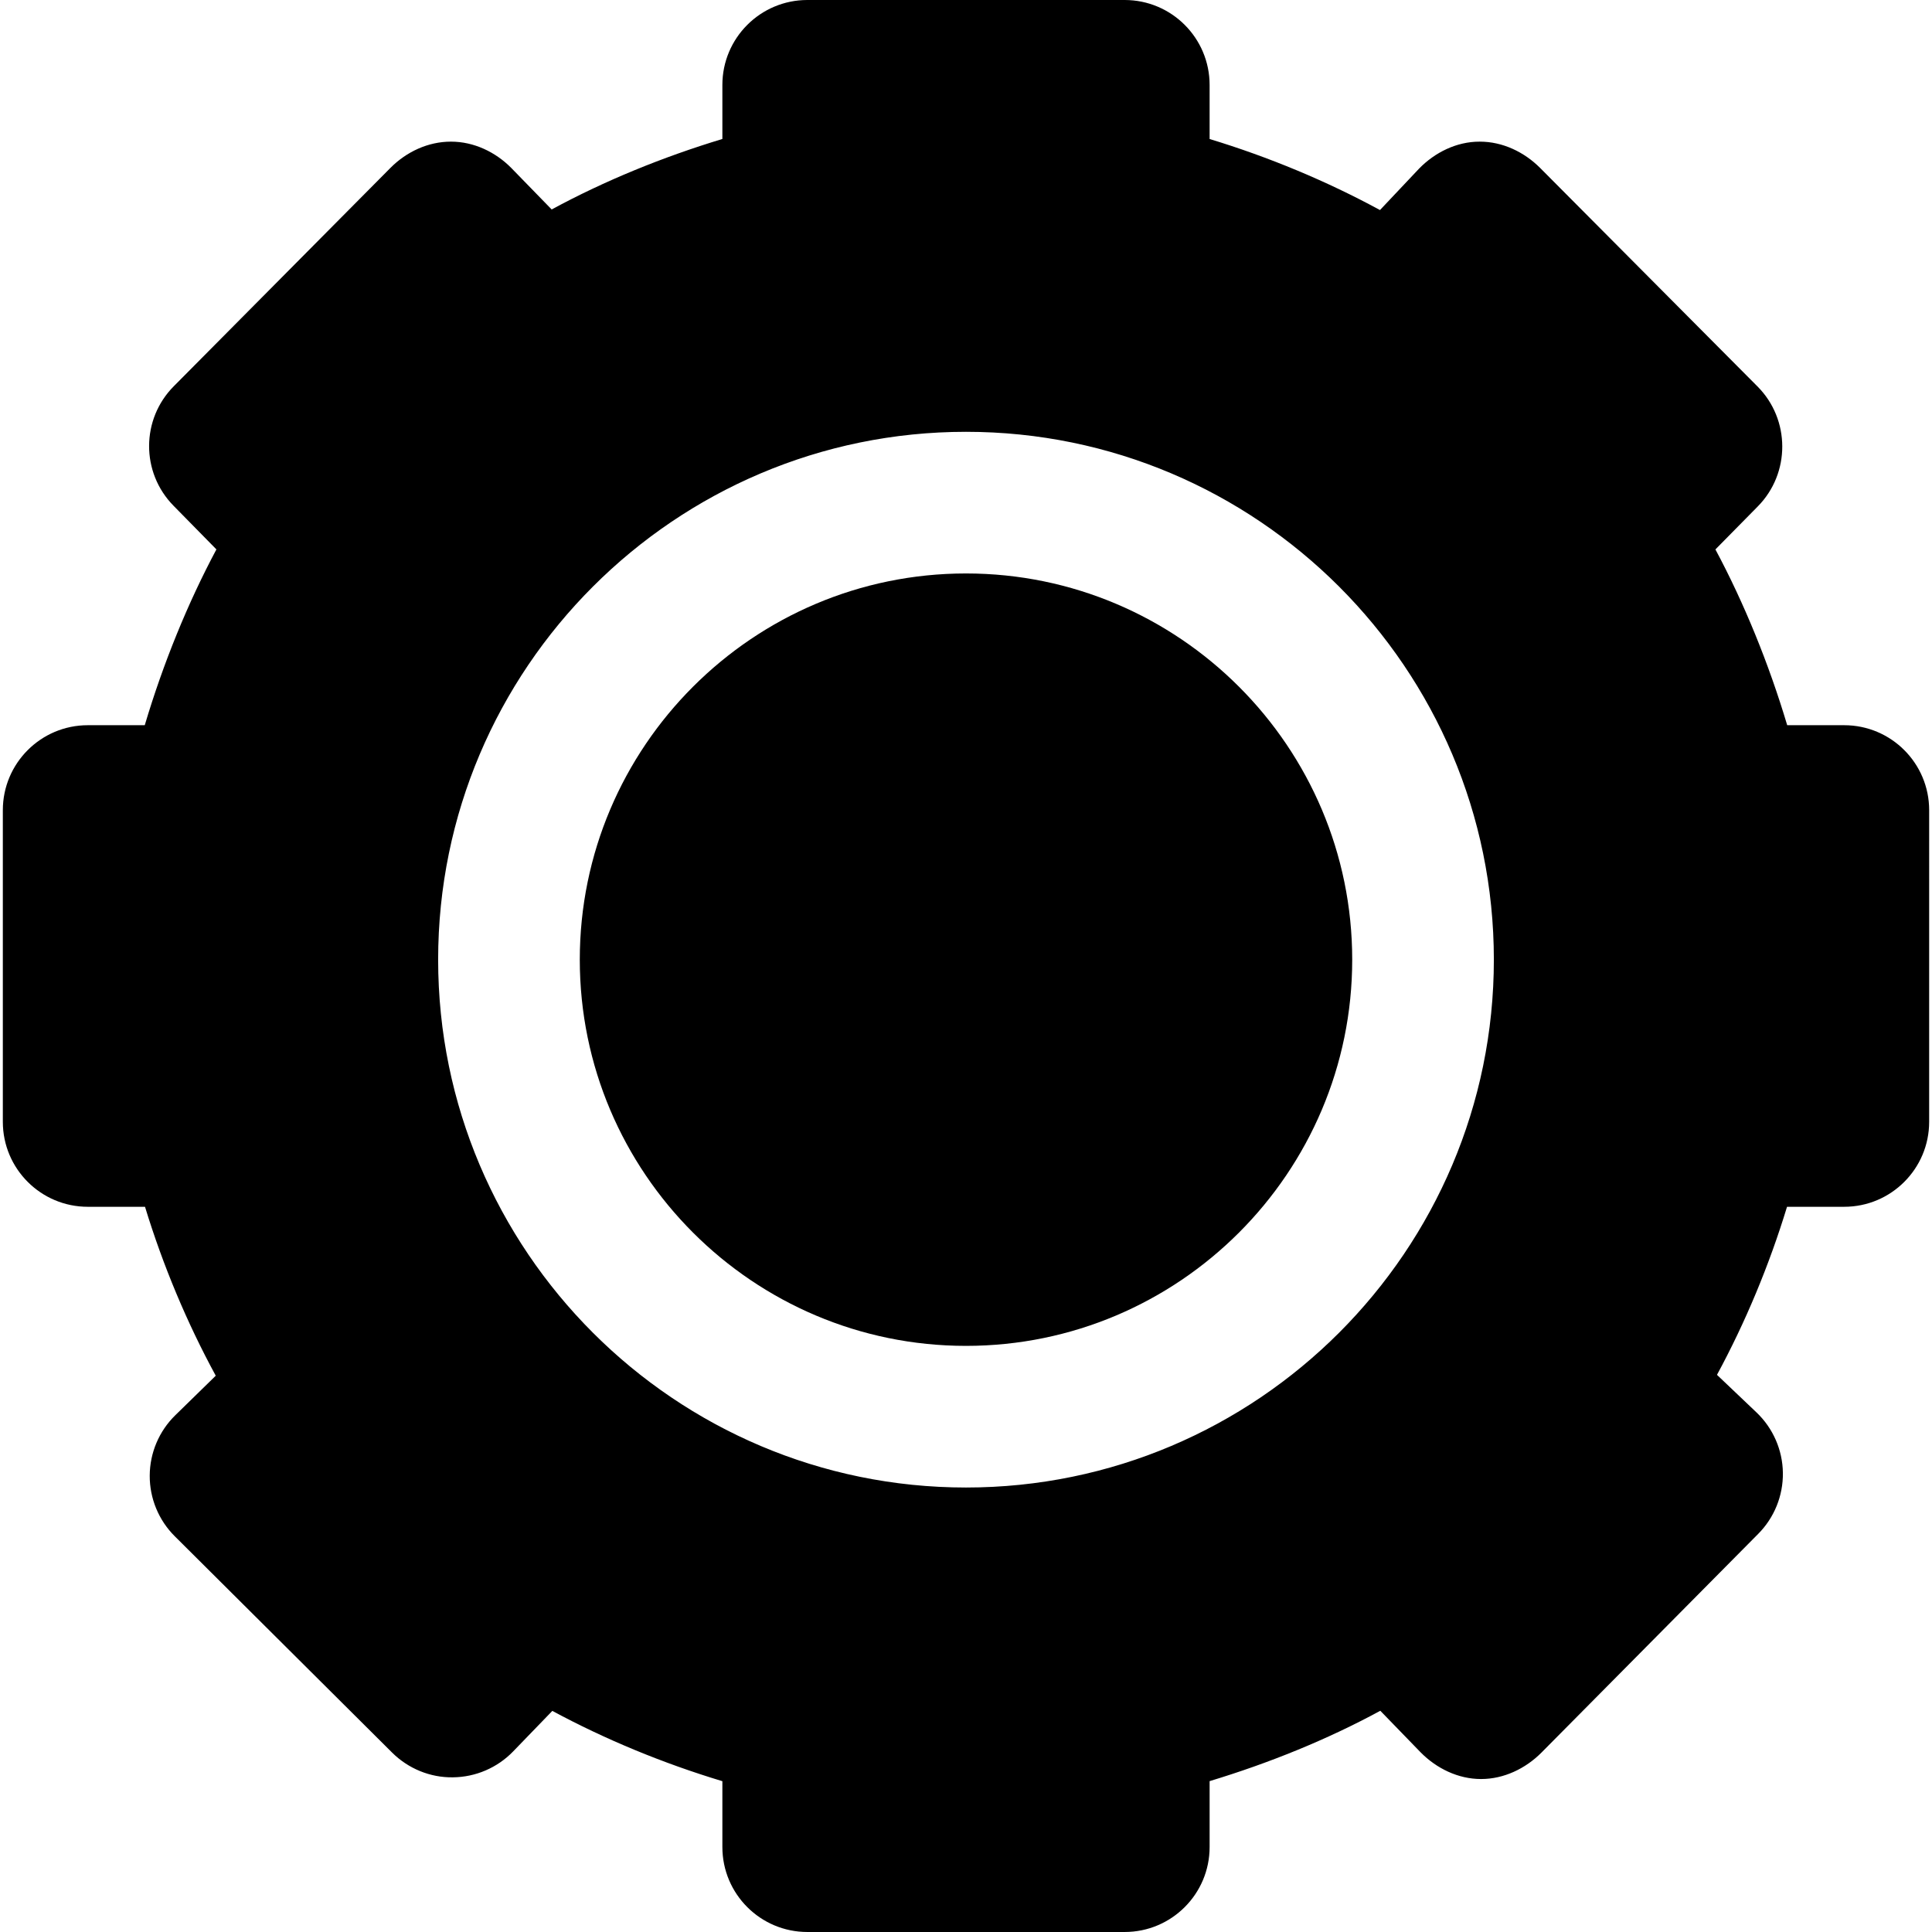
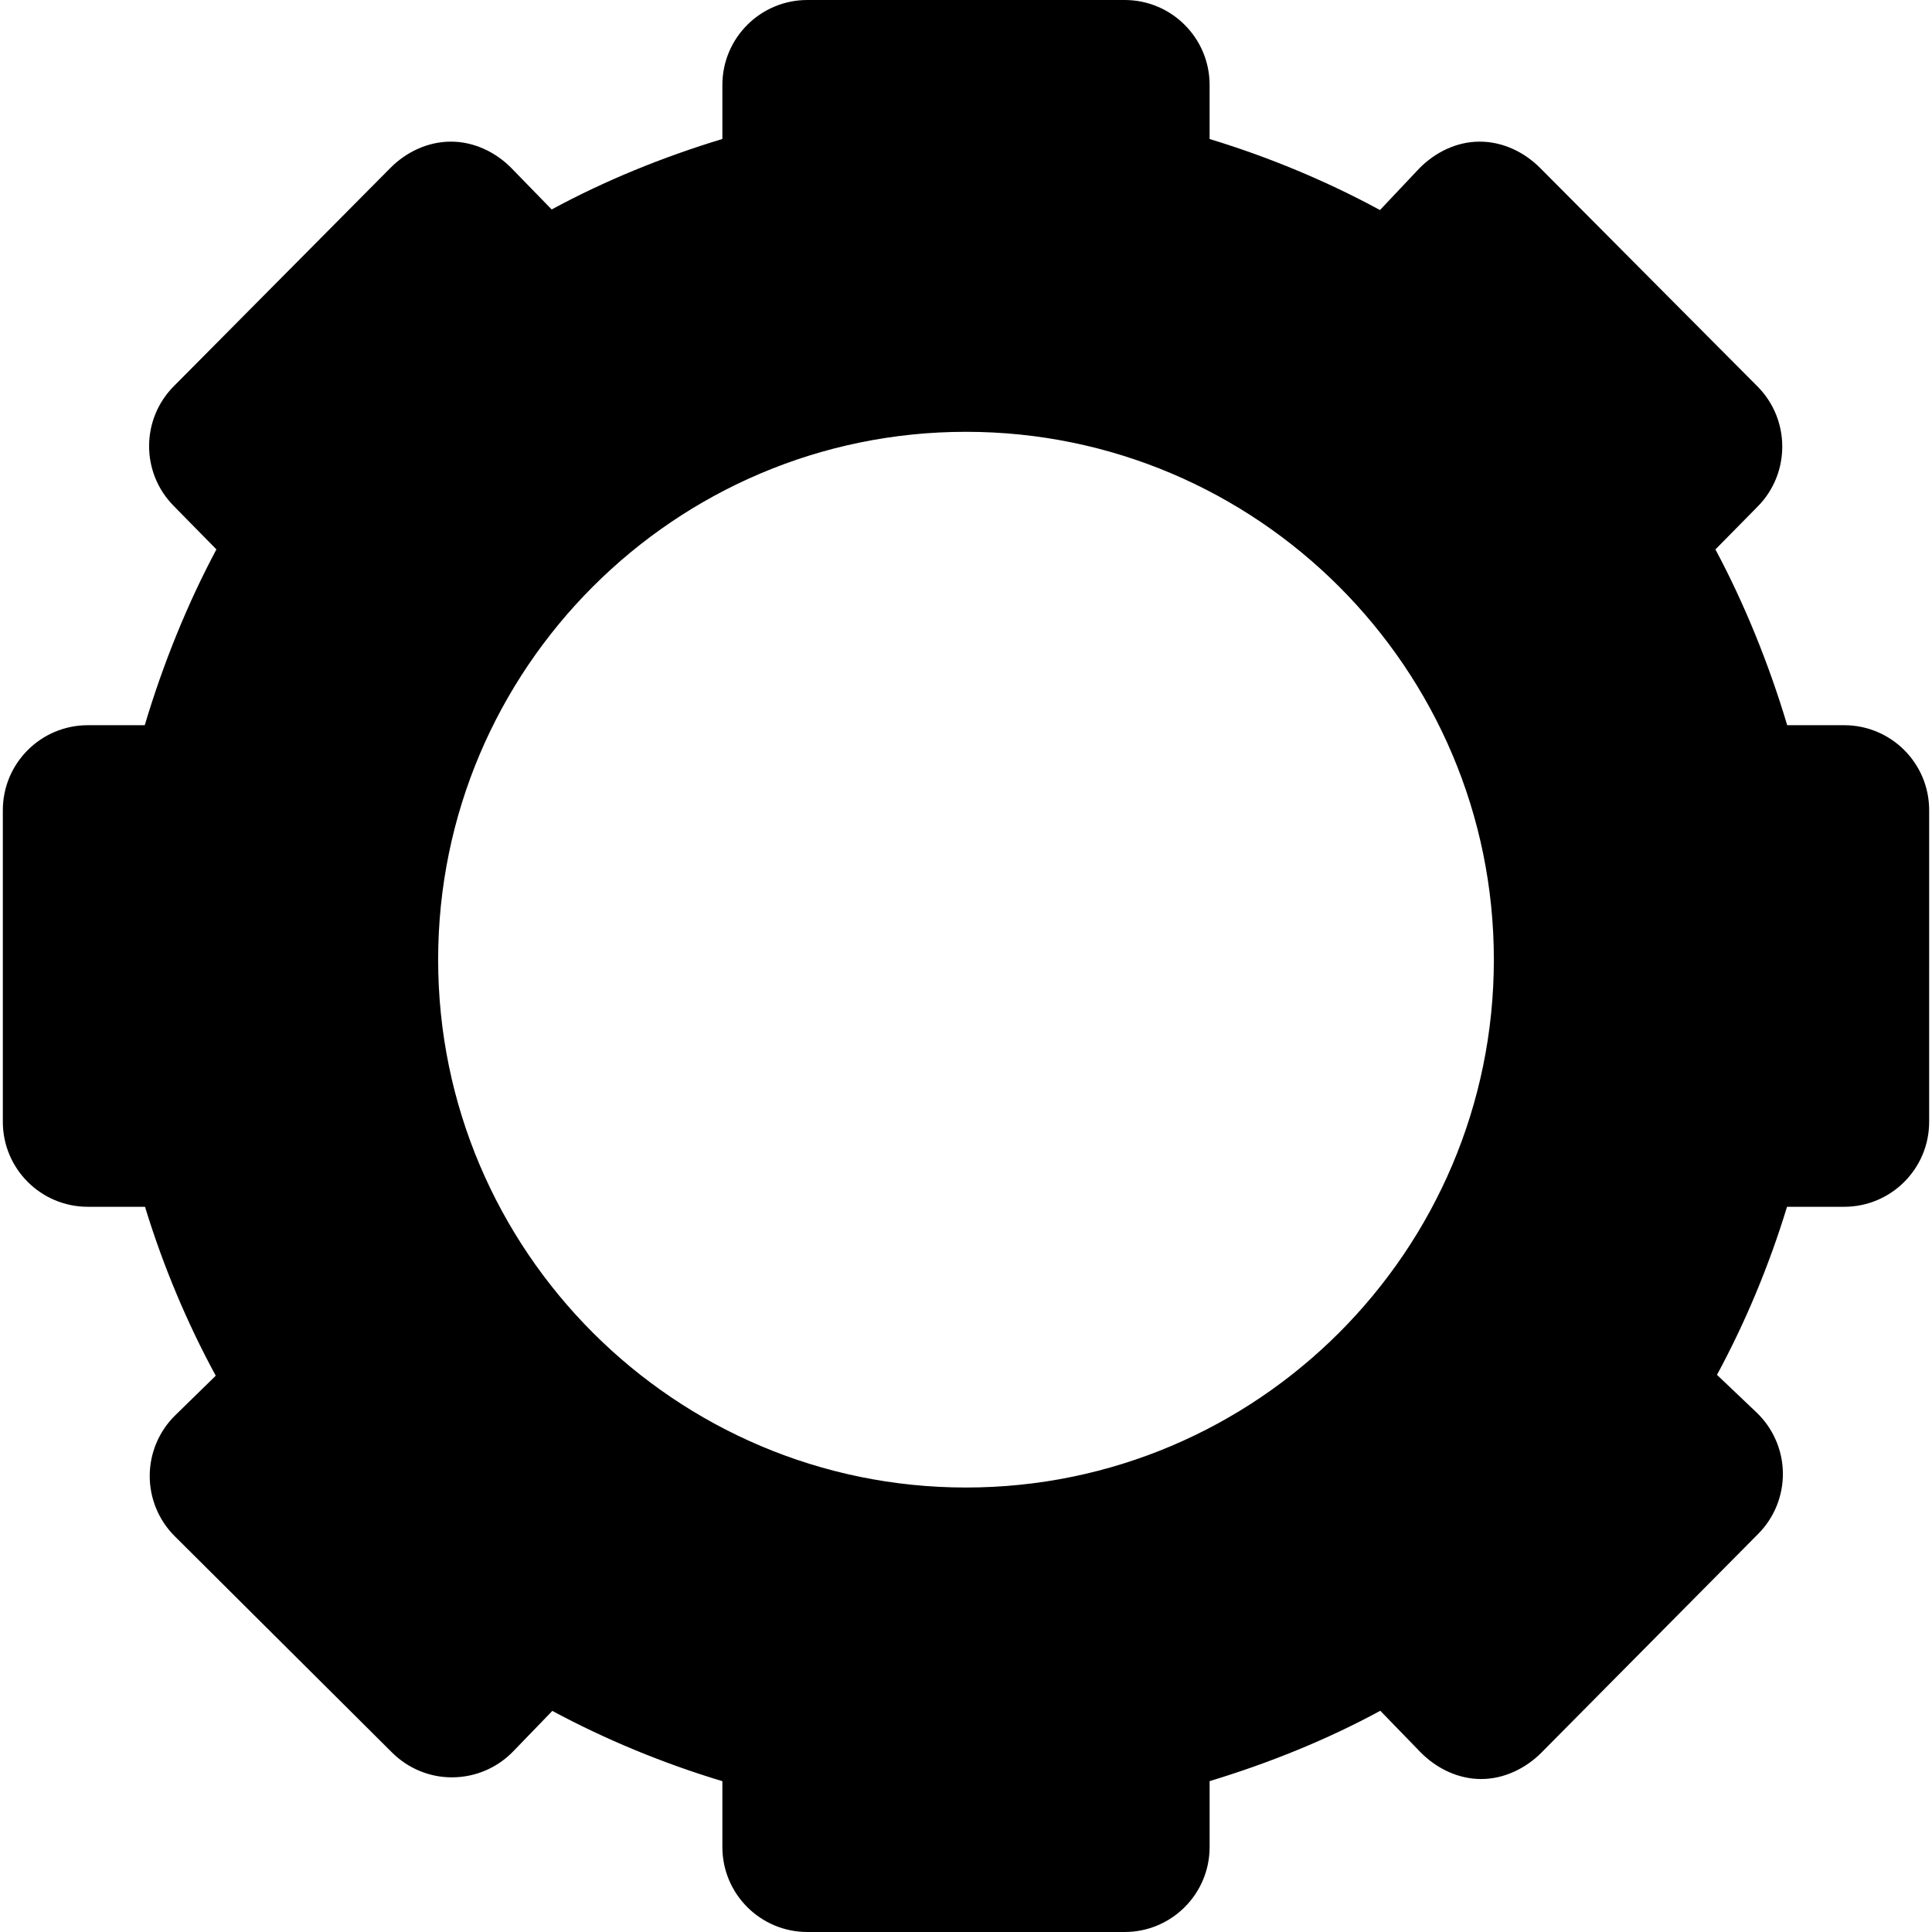
<svg xmlns="http://www.w3.org/2000/svg" fill="#000000" height="800px" width="800px" version="1.1" id="Layer_1" viewBox="0 0 512 512" xml:space="preserve">
  <g>
    <g>
-       <path d="M256,151.972c-56.436,0-102.35,45.913-102.35,102.349s45.915,102.35,102.35,102.35s102.35-45.915,102.35-102.35    C358.35,197.886,312.436,151.972,256,151.972z" />
-     </g>
+       </g>
  </g>
  <g>
    <g>
      <path d="M488.727,192.188h-15.099c-4.881-16.342-11.414-32.361-19.025-46.584l11.205-11.371    c8.707-8.802,8.677-23.069-0.069-31.834l-57.599-57.901c-4.225-4.236-9.962-6.961-15.943-6.961c-0.044,0-0.089,0-0.132,0    c-6.028,0-11.79,2.833-15.997,7.15l-10.359,10.976c-14.097-7.654-29.457-14.06-45.149-18.824V22.522    C320.561,10.084,310.478,0,298.039,0h-84.082c-12.438,0-22.522,10.084-22.522,22.522v14.309    c-15.755,4.772-31.145,11.036-45.236,18.681L135.51,44.529c-4.216-4.276-9.967-6.992-15.973-6.992c-0.021,0-0.042,0-0.065,0    c-5.983,0-11.722,2.665-15.949,6.904l-57.436,57.883c-8.719,8.743-8.772,22.876-0.12,31.685l11.383,11.588    c-7.585,14.201-14.108,30.195-18.989,46.591h-15.09c-12.438,0-22.522,10.084-22.522,22.522v82.581    c0,12.438,10.084,22.522,22.522,22.522h15.156c4.736,15.51,11.114,30.738,18.749,44.765L46.46,375.05    c-4.311,4.213-6.754,9.977-6.781,16.004s2.362,11.814,6.633,16.066l57.599,57.333c4.275,4.254,10.094,6.647,16.106,6.558    c6.031-0.059,11.786-2.533,15.977-6.869l10.38-10.739c13.985,7.543,29.313,13.883,45.062,18.63v17.444    c0,12.438,10.084,22.522,22.522,22.522h84.082c12.438,0,22.522-10.084,22.522-22.522v-17.459    c15.753-4.772,31.145-11,45.236-18.645l10.689,11.021c4.218,4.276,9.968,7.066,15.974,7.066c0.021,0,0.042,0,0.065,0    c5.983,0,11.722-2.739,15.949-6.977l57.436-57.958c4.284-4.294,6.653-10.135,6.572-16.201c-0.08-6.064-2.604-11.841-6.998-16.021    l-10.467-9.955c7.542-13.929,13.857-29.076,18.564-44.536h15.145c12.438,0,22.522-10.084,22.522-22.522V214.71    C511.249,202.272,501.165,192.188,488.727,192.188z M256,394.208c-77.135,0-139.887-62.752-139.887-139.887    c0-77.133,62.752-139.886,139.887-139.886s139.887,62.754,139.887,139.886C395.887,331.456,333.135,394.208,256,394.208z" />
    </g>
  </g>
</svg>